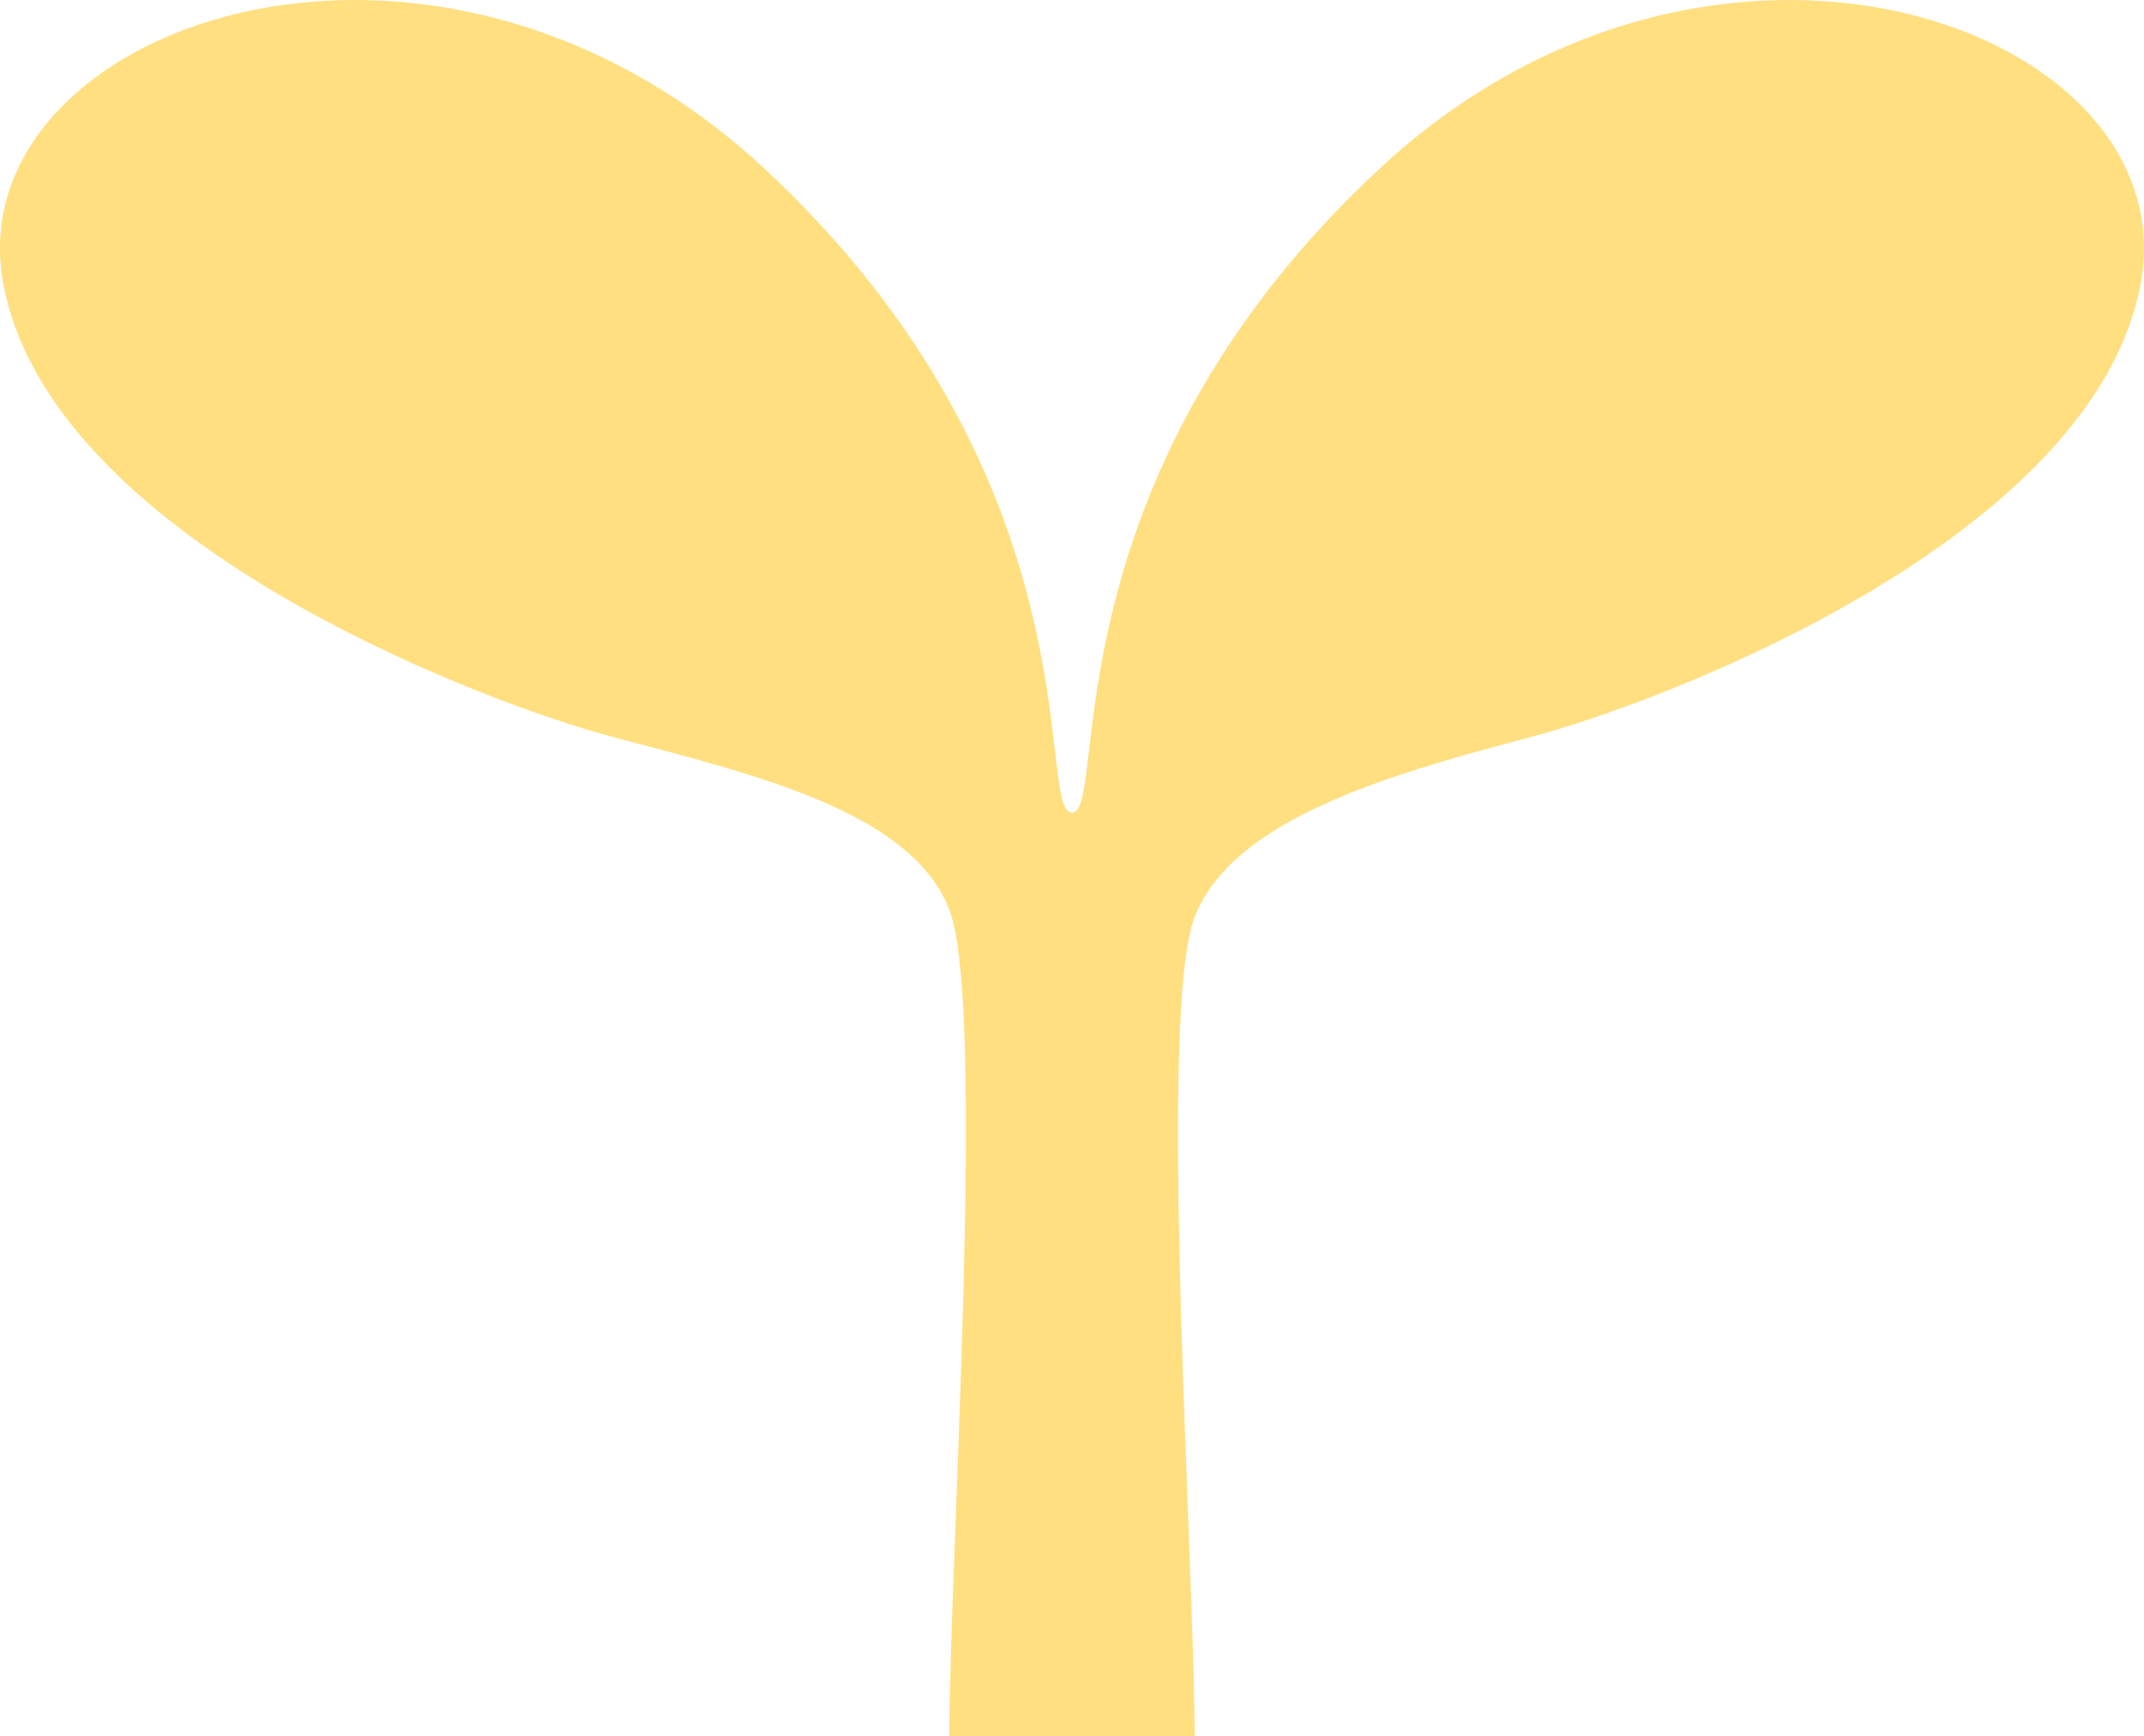
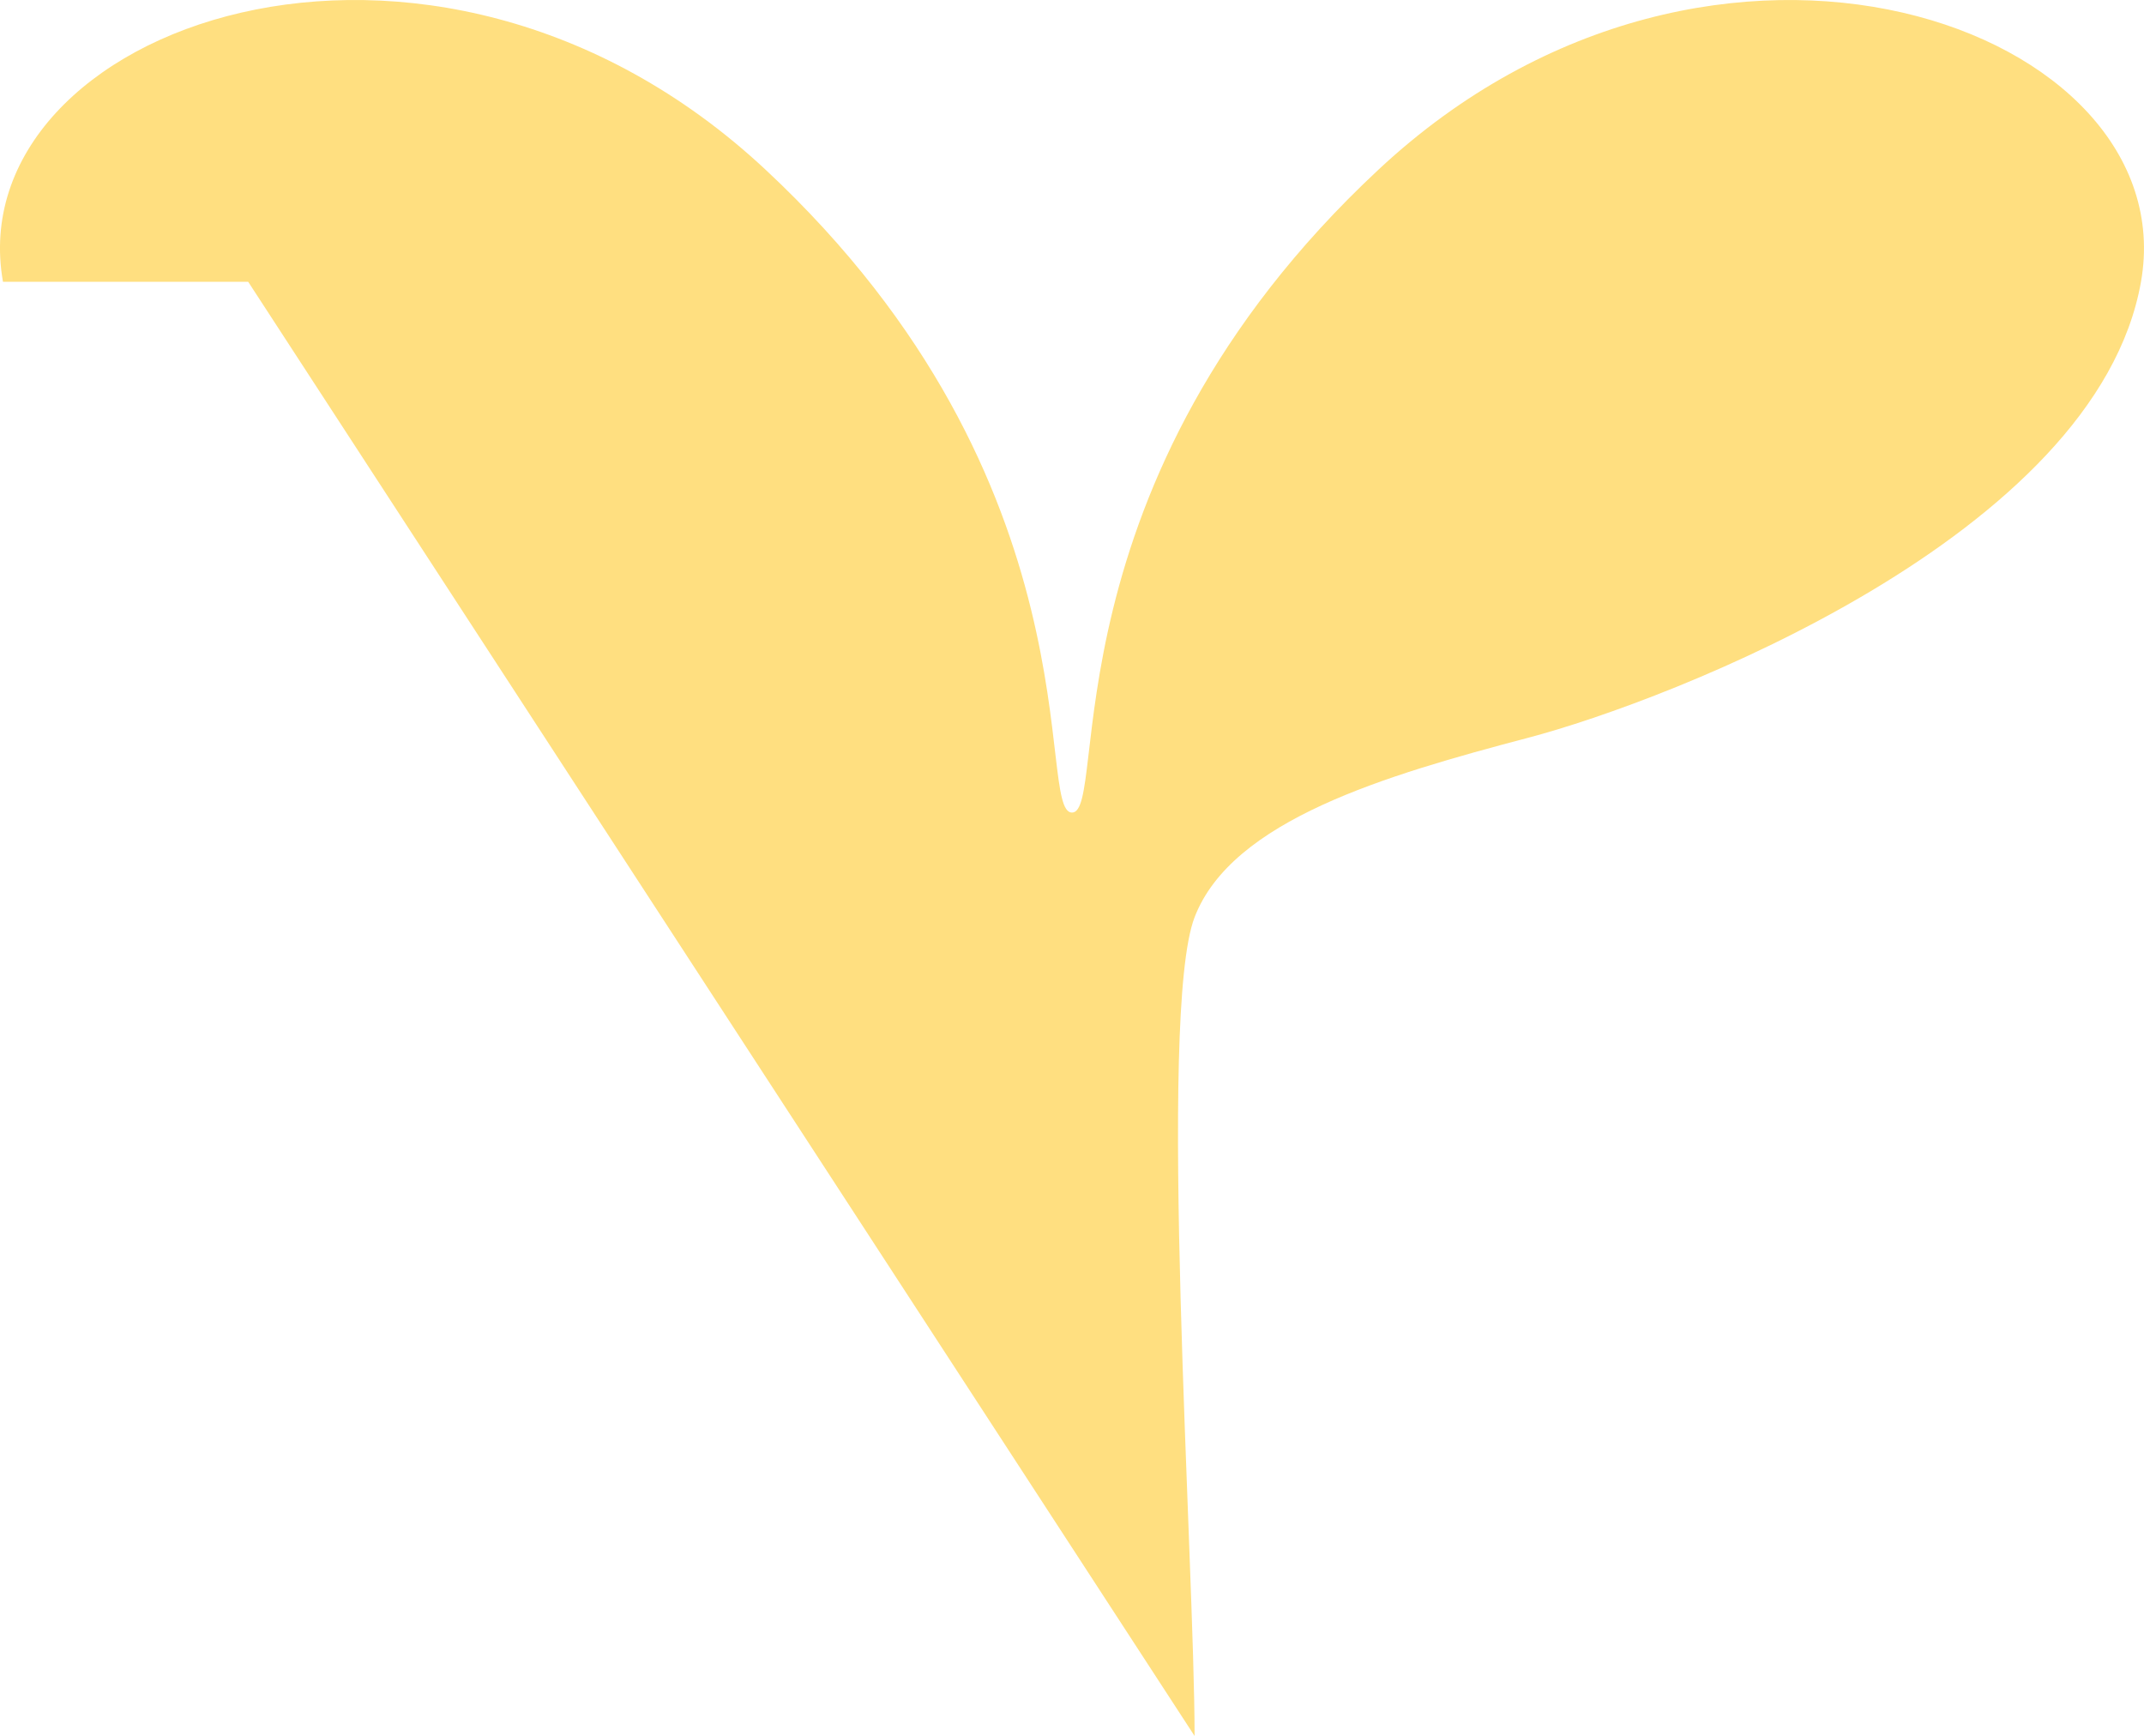
<svg xmlns="http://www.w3.org/2000/svg" id="_レイヤー_2" data-name="レイヤー 2" viewBox="0 0 55.643 45.049">
  <defs>
    <style>
      .cls-1 {
        fill: #ffdf80;
      }
    </style>
  </defs>
  <g id="base">
-     <path class="cls-1" d="M31.003,45.048c0-4.464-.968-18.725,0-21.246.971-2.523,4.967-3.685,8.653-4.656,3.685-.97,14.744-5.239,15.909-11.834,1.165-6.595-11.06-11.059-19.789-2.91-8.732,8.146-6.984,16.684-7.955,16.684-.97,0,.778-8.538-7.954-16.684C11.135-3.748-1.087.717.077,7.312c1.163,6.595,12.223,10.864,15.908,11.834,3.687.971,7.682,1.939,8.653,4.463.97,2.522,0,16.976,0,21.44h6.364v-0Z" />
+     <path class="cls-1" d="M31.003,45.048c0-4.464-.968-18.725,0-21.246.971-2.523,4.967-3.685,8.653-4.656,3.685-.97,14.744-5.239,15.909-11.834,1.165-6.595-11.06-11.059-19.789-2.91-8.732,8.146-6.984,16.684-7.955,16.684-.97,0,.778-8.538-7.954-16.684C11.135-3.748-1.087.717.077,7.312h6.364v-0Z" />
  </g>
</svg>